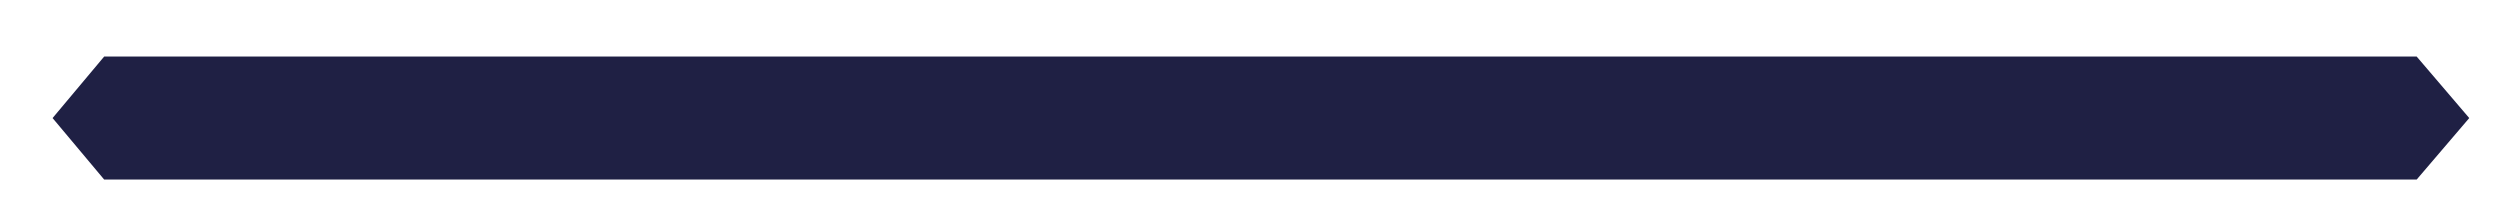
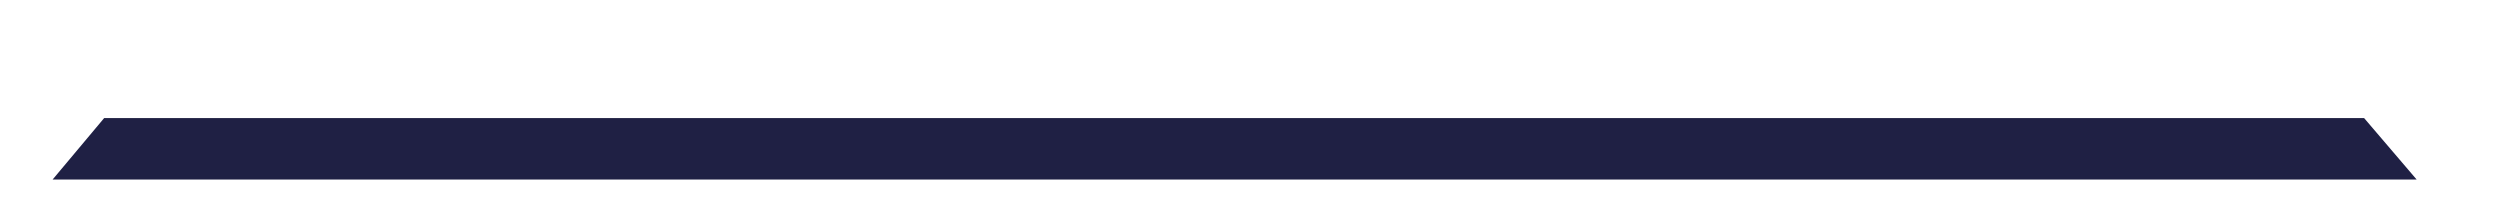
<svg xmlns="http://www.w3.org/2000/svg" id="Layer_1" x="0px" y="0px" viewBox="0 0 252 20.2" style="enable-background:new 0 0 252 20.2;" xml:space="preserve">
  <style type="text/css"> .st0{fill:#1F2044;} </style>
-   <path class="st0" d="M10.5,18.1h233.1l5.3-6.2l-5.3-6.2H10.5l-5.2,6.2L10.5,18.1z" />
+   <path class="st0" d="M10.5,18.1h233.1l-5.3-6.2H10.5l-5.2,6.2L10.5,18.1z" />
</svg>